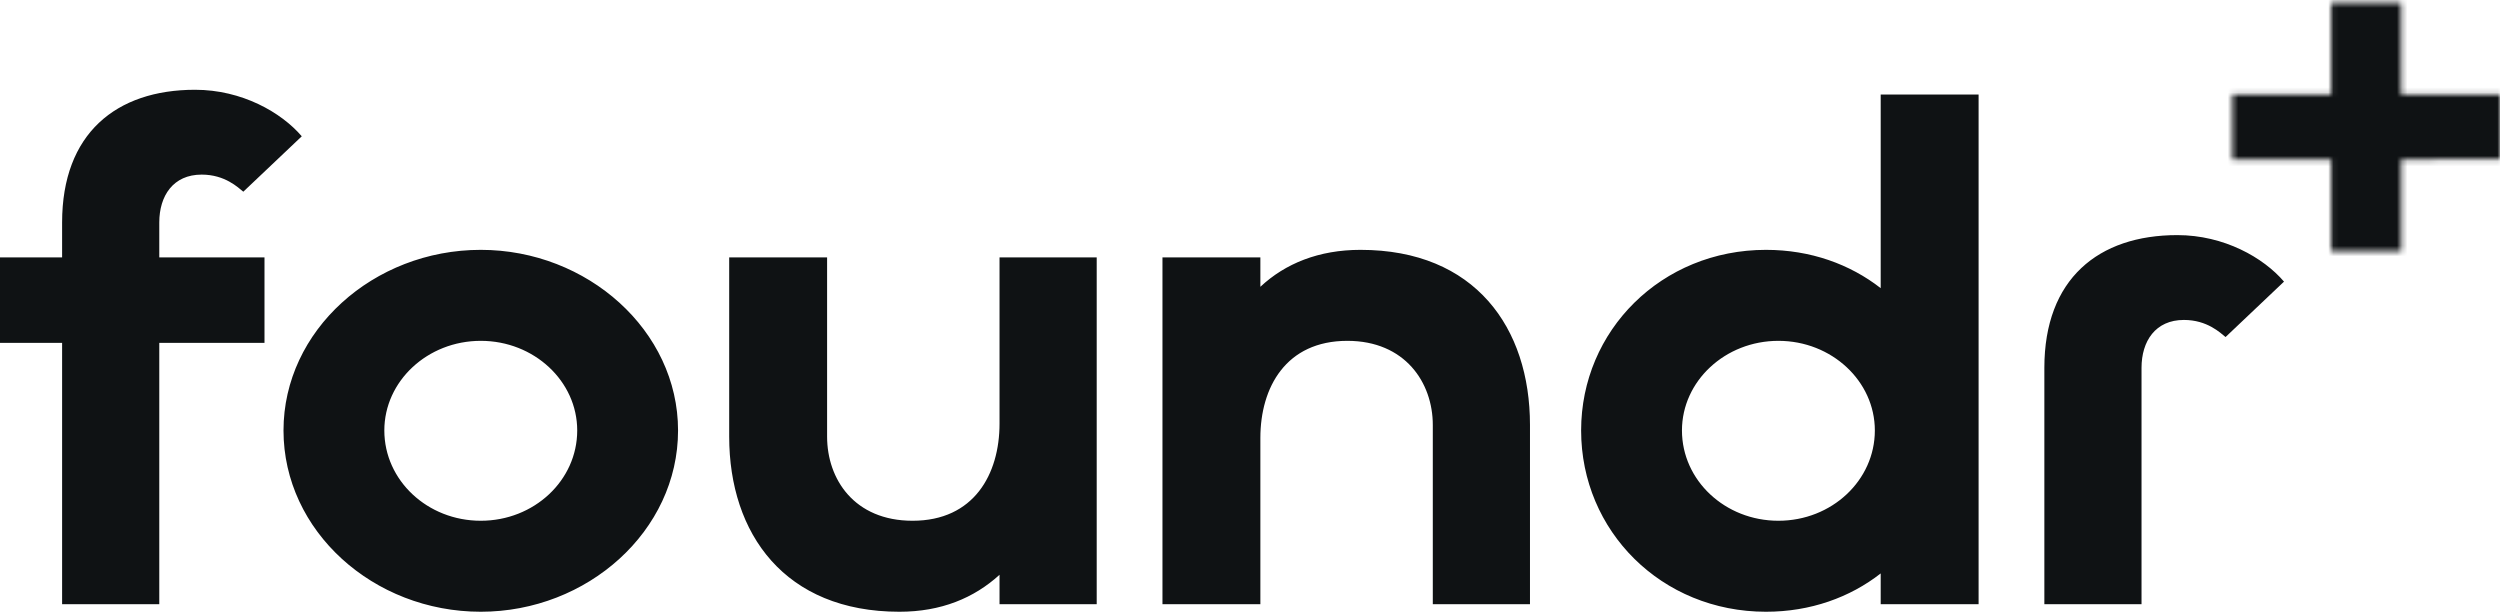
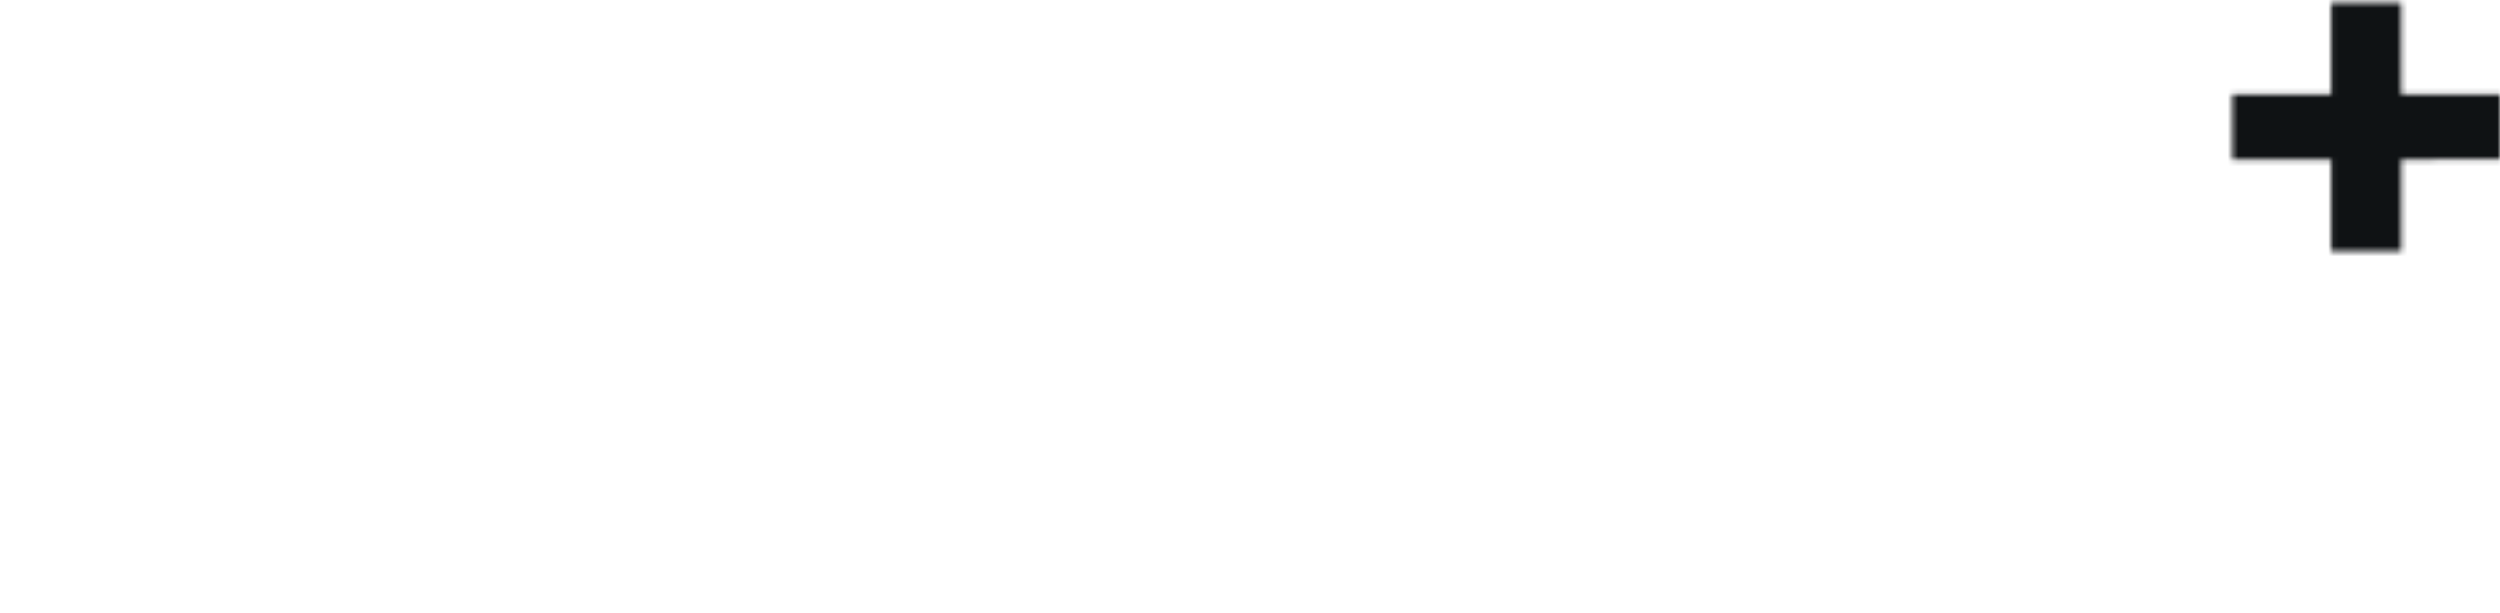
<svg xmlns="http://www.w3.org/2000/svg" width="473" height="116" viewBox="0 0 473 116" fill="none">
  <mask id="mask0_24_67" style="mask-type:luminance" maskUnits="userSpaceOnUse" x="422" y="0" width="51" height="48">
    <path d="M441.067 0.525V17.877H422.374V30.183H441.067V47.544H454.317V30.173L463.595 30.163H473V17.877H454.307L454.297 9.26V0.525H441.067Z" fill="white" />
  </mask>
  <g mask="url(#mask0_24_67)">
    <path d="M424.014 -7.837L413.364 46.002L471.345 55.895L481.995 2.056L424.014 -7.837Z" fill="#0F1214" />
  </g>
-   <path d="M11.75 64.875H0V48.696H11.75V42.095C11.75 25.269 21.98 16.985 36.91 16.985C45.757 16.985 53.222 21.256 57.093 25.787L46.033 36.27C45.066 35.494 42.578 33.035 38.154 33.035C32.762 33.035 30.136 37.047 30.136 42.095V48.696H50.042V64.875H30.136V114.318H11.75V64.875ZM386.792 69.593C386.792 52.767 397.021 44.483 411.951 44.483C420.798 44.483 428.263 48.754 432.134 53.284L421.075 63.768C420.107 62.992 417.619 60.533 413.195 60.533C407.804 60.533 405.177 64.545 405.177 69.593V114.318H386.792V69.593ZM53.638 81.442C53.638 62.545 70.641 47.272 90.963 47.272C111.146 47.272 128.287 62.545 128.287 81.442C128.287 100.469 111.146 115.742 90.963 115.742C70.641 115.742 53.638 100.469 53.638 81.442ZM90.963 98.527C101.054 98.527 109.21 90.891 109.21 81.442C109.21 72.123 101.054 64.487 90.963 64.487C80.871 64.487 72.715 72.123 72.715 81.442C72.715 90.891 80.871 98.527 90.963 98.527ZM137.963 82.607V48.696H156.487V82.607C156.487 90.632 161.602 98.527 172.661 98.527C184.273 98.527 189.111 89.726 189.111 80.148V48.696H207.497V114.318H189.111V108.752C184.273 113.153 178.052 115.742 170.173 115.742C148.469 115.742 137.963 100.986 137.963 82.607ZM219.938 48.696H238.462V54.261C243.162 49.861 249.521 47.272 257.401 47.272C279.104 47.272 289.472 62.028 289.472 80.407V114.318H271.086V80.407C271.086 72.382 265.834 64.487 254.913 64.487C243.3 64.487 238.462 73.288 238.462 82.866V114.318H219.938V48.696ZM299.149 81.442C299.149 62.545 314.355 47.272 334.123 47.272C342.556 47.272 350.021 49.99 355.827 54.52V17.891H374.351V114.318H355.827V108.494C350.021 113.024 342.556 115.742 334.123 115.742C314.355 115.742 299.149 100.469 299.149 81.442ZM336.473 98.527C346.565 98.527 354.721 90.891 354.721 81.442C354.721 72.123 346.565 64.487 336.473 64.487C326.382 64.487 318.226 72.123 318.226 81.442C318.226 90.891 326.382 98.527 336.473 98.527Z" fill="#0F1214" />
</svg>